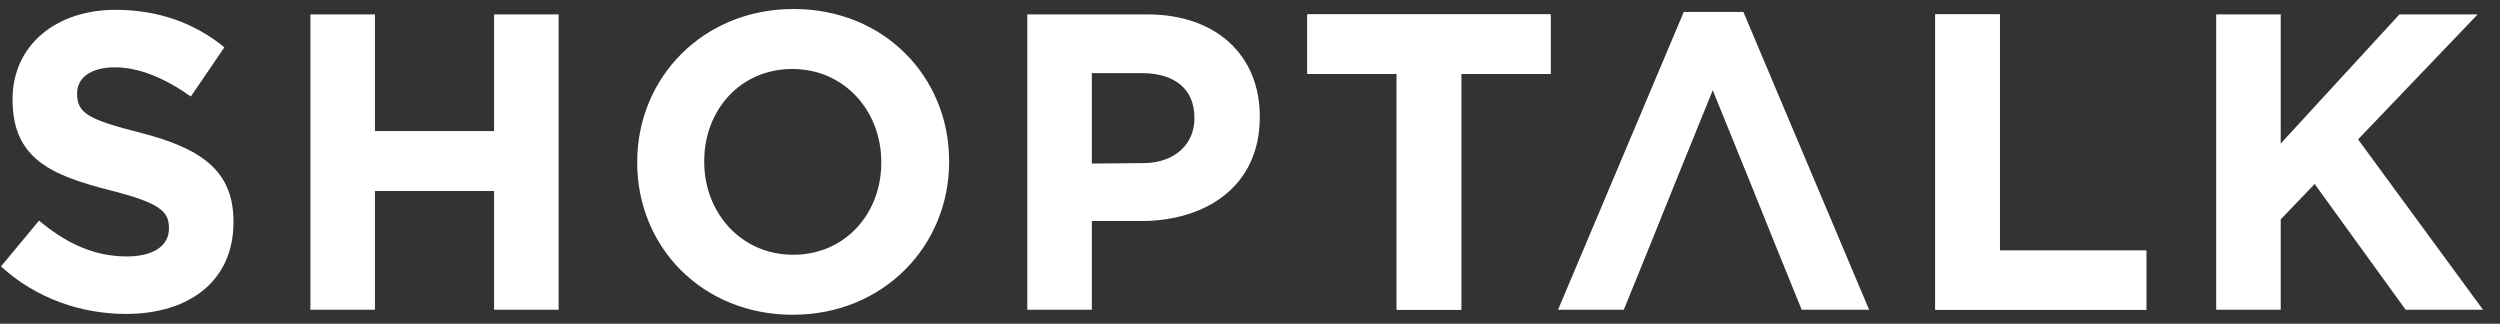
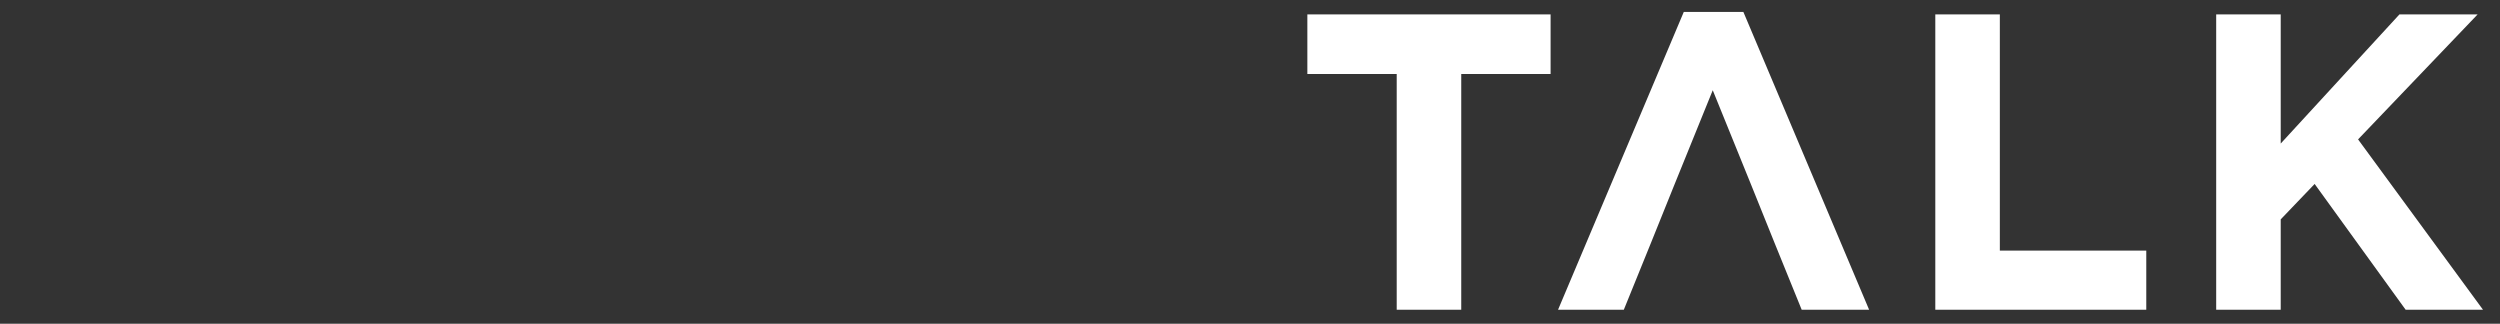
<svg xmlns="http://www.w3.org/2000/svg" width="139" height="18" viewBox="0 0 139 18" fill="none">
  <rect x="0" y="0" width="139" height="18" fill="#333333" stroke="none" />
-   <path d="M0.055 14.813L2.171 12.266C3.643 13.493 5.184 14.258 7.047 14.258C8.519 14.258 9.393 13.678 9.393 12.706V12.659C9.393 11.733 8.841 11.27 6.104 10.575C2.838 9.741 0.699 8.815 0.699 5.549V5.503C0.699 2.538 3.091 0.546 6.426 0.546C8.795 0.546 10.842 1.287 12.475 2.631L10.612 5.364C9.163 4.345 7.737 3.743 6.38 3.743C5 3.743 4.287 4.368 4.287 5.178V5.225C4.287 6.313 4.977 6.661 7.806 7.379C11.118 8.236 12.981 9.44 12.981 12.312V12.358C12.981 15.624 10.52 17.454 7.001 17.454C4.517 17.454 2.01 16.597 0.055 14.813ZM77.657 4.113H72.689V0.801H86.213V4.113H81.245V17.222H77.657V4.113ZM107.603 0.801H111.191V13.933H119.333V17.222H107.603V0.801ZM17.259 0.801H20.847V7.286H27.471V0.801H31.059V17.222H27.471V10.621H20.847V17.222H17.259V0.801ZM35.429 9.046V9C35.429 4.322 39.086 0.5 44.123 0.5C49.16 0.5 52.771 4.275 52.771 8.954V9C52.771 13.678 49.114 17.5 44.077 17.5C39.04 17.5 35.429 13.725 35.429 9.046ZM48.999 9.046V9C48.999 6.174 46.952 3.835 44.054 3.835C41.156 3.835 39.155 6.128 39.155 8.954V9C39.155 11.826 41.202 14.165 44.1 14.165C46.998 14.165 48.999 11.872 48.999 9.046ZM57.118 0.801H63.788C67.675 0.801 70.044 3.117 70.044 6.475V6.522C70.044 10.32 67.1 12.289 63.443 12.289H60.706V17.222H57.118V0.801ZM63.558 9.069C65.352 9.069 66.41 7.981 66.41 6.591V6.545C66.41 4.924 65.283 4.067 63.489 4.067H60.706V9.093L63.558 9.069Z" fill="white" />
  <path d="M77.657 4.113H72.689V0.801H86.213V4.113H81.245V17.222H77.657V4.113ZM107.603 0.801H111.191V13.934H119.333V17.222H107.603V0.801ZM123.22 0.801H126.808V7.981L133.409 0.801H137.756L131.109 7.75L138.055 17.222H133.754L128.694 10.228L126.808 12.197V17.222H123.22V0.801ZM96.931 0.662H93.619L86.627 17.222H90.284L91.779 13.54L93.067 10.344L95.229 5.017L97.391 10.344L98.679 13.54L100.174 17.222H103.923L96.931 0.662Z" fill="white" />
</svg>